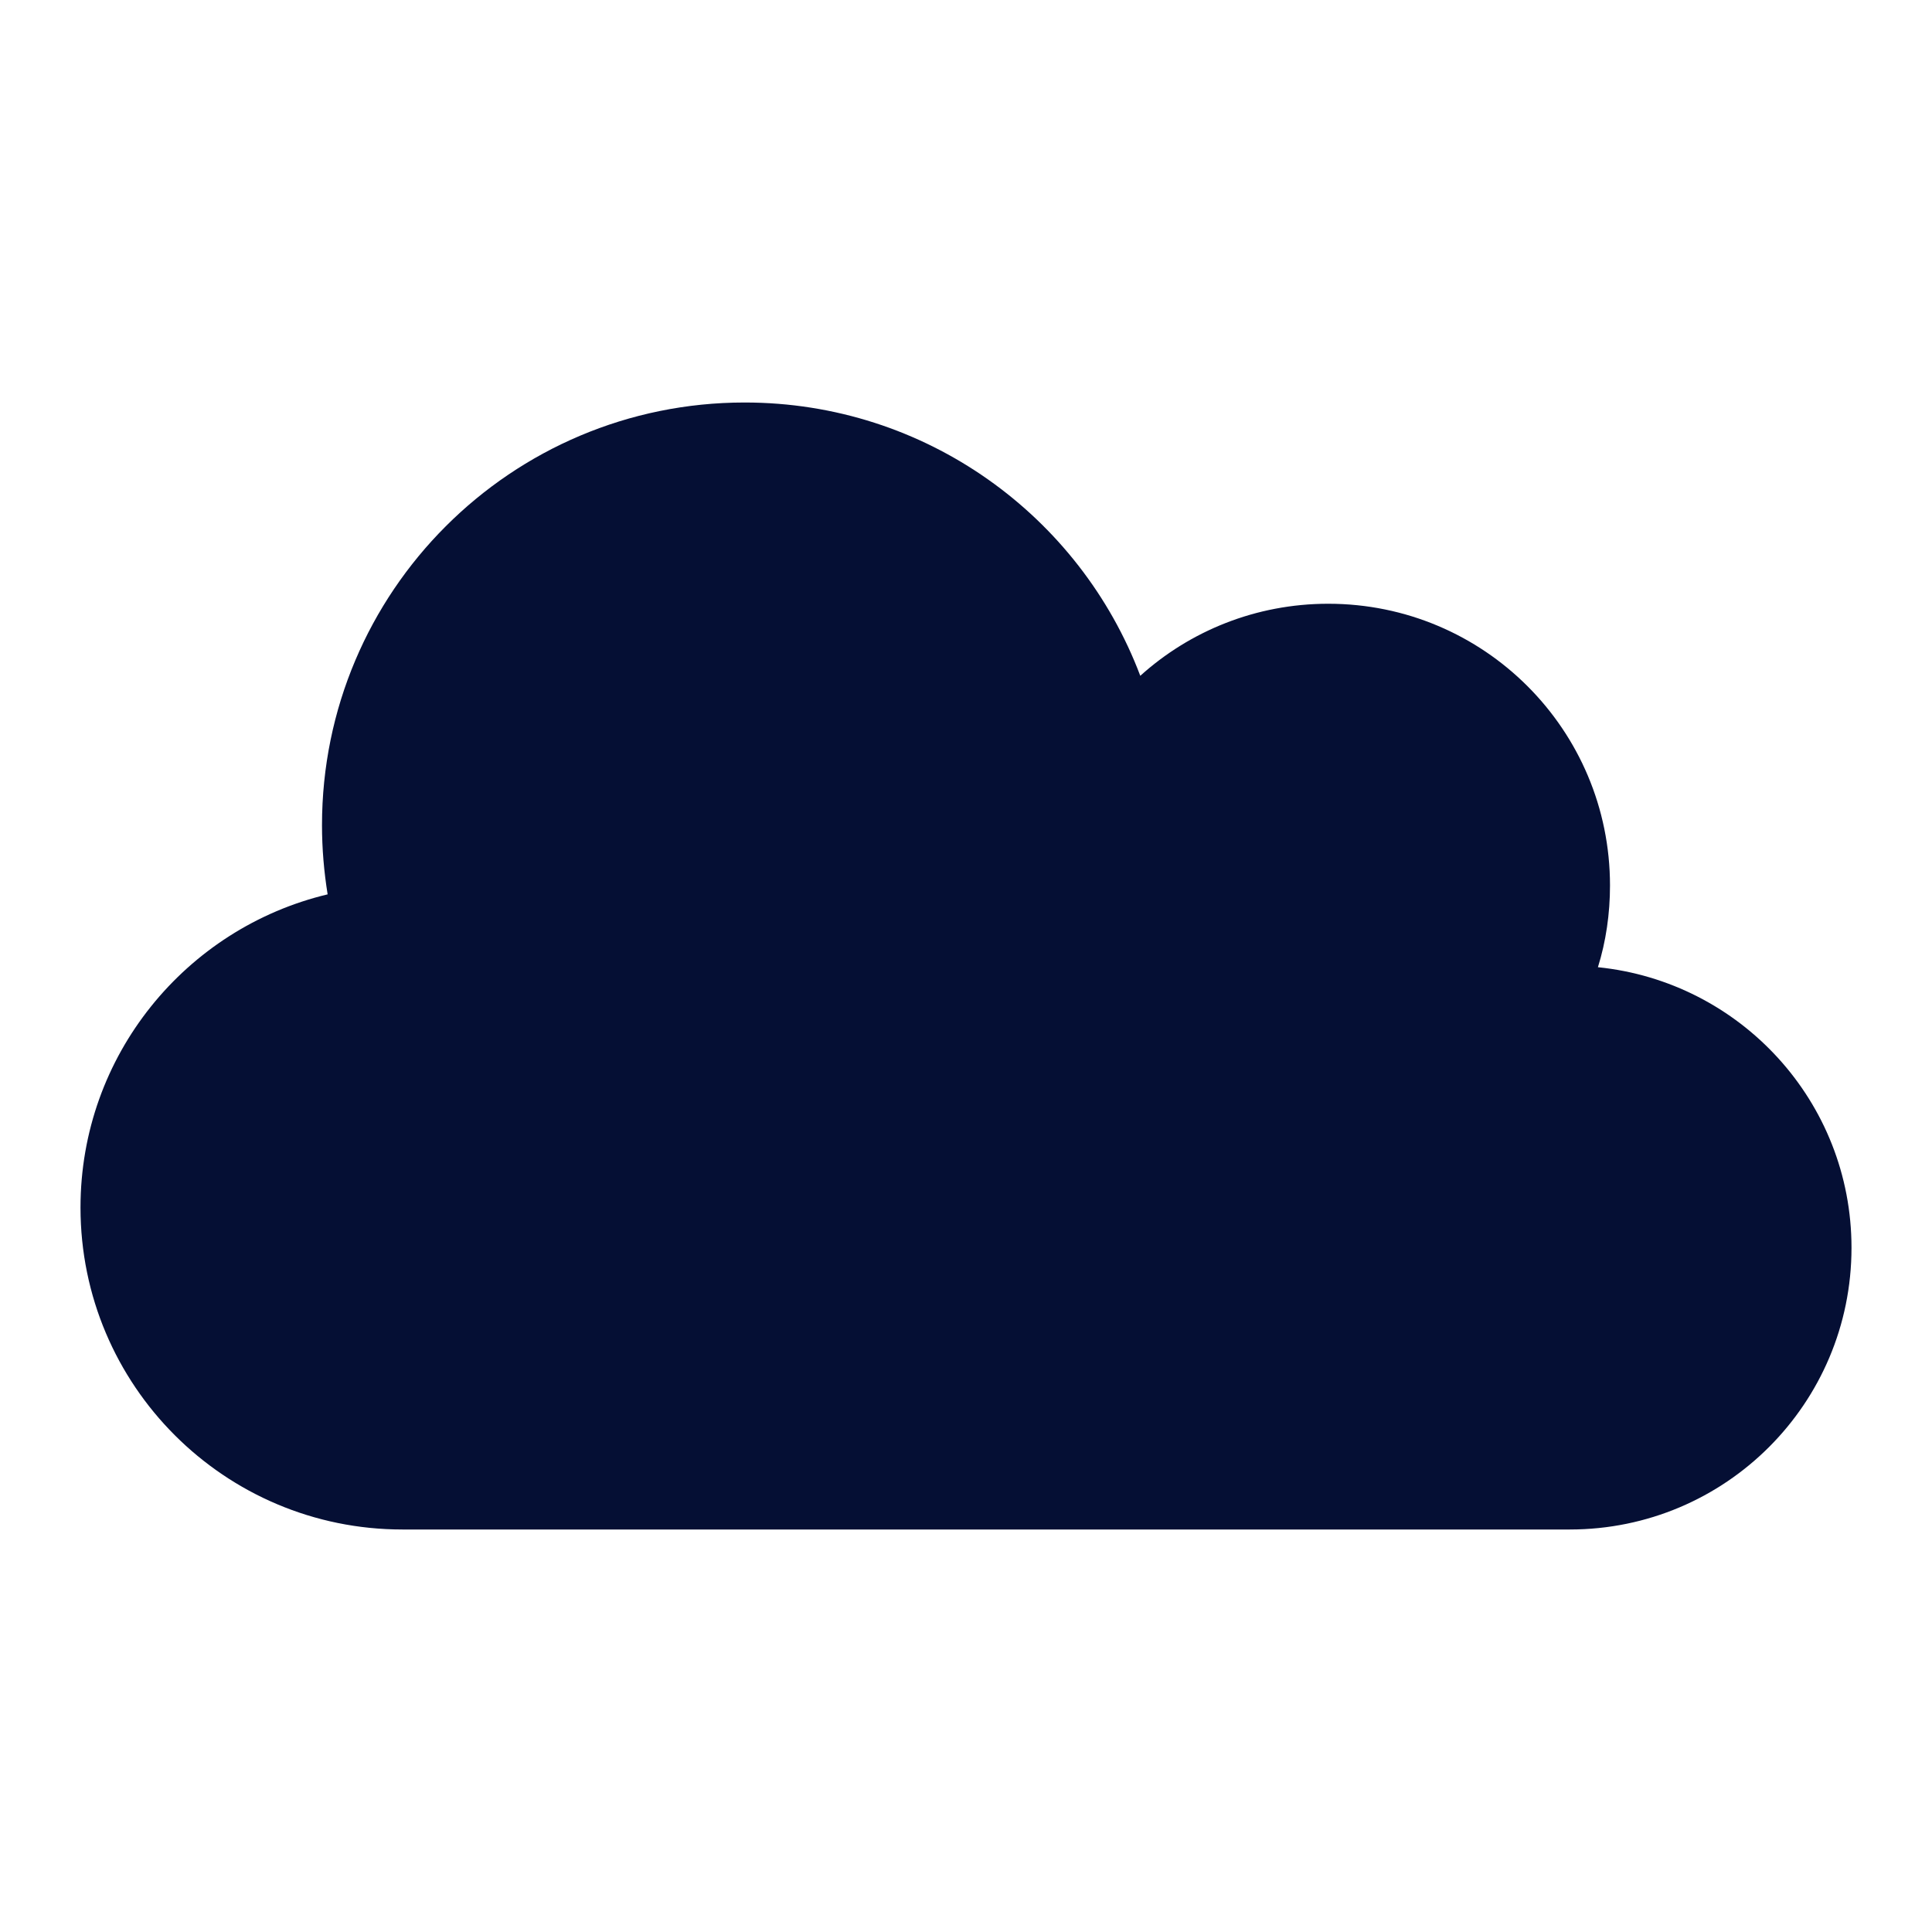
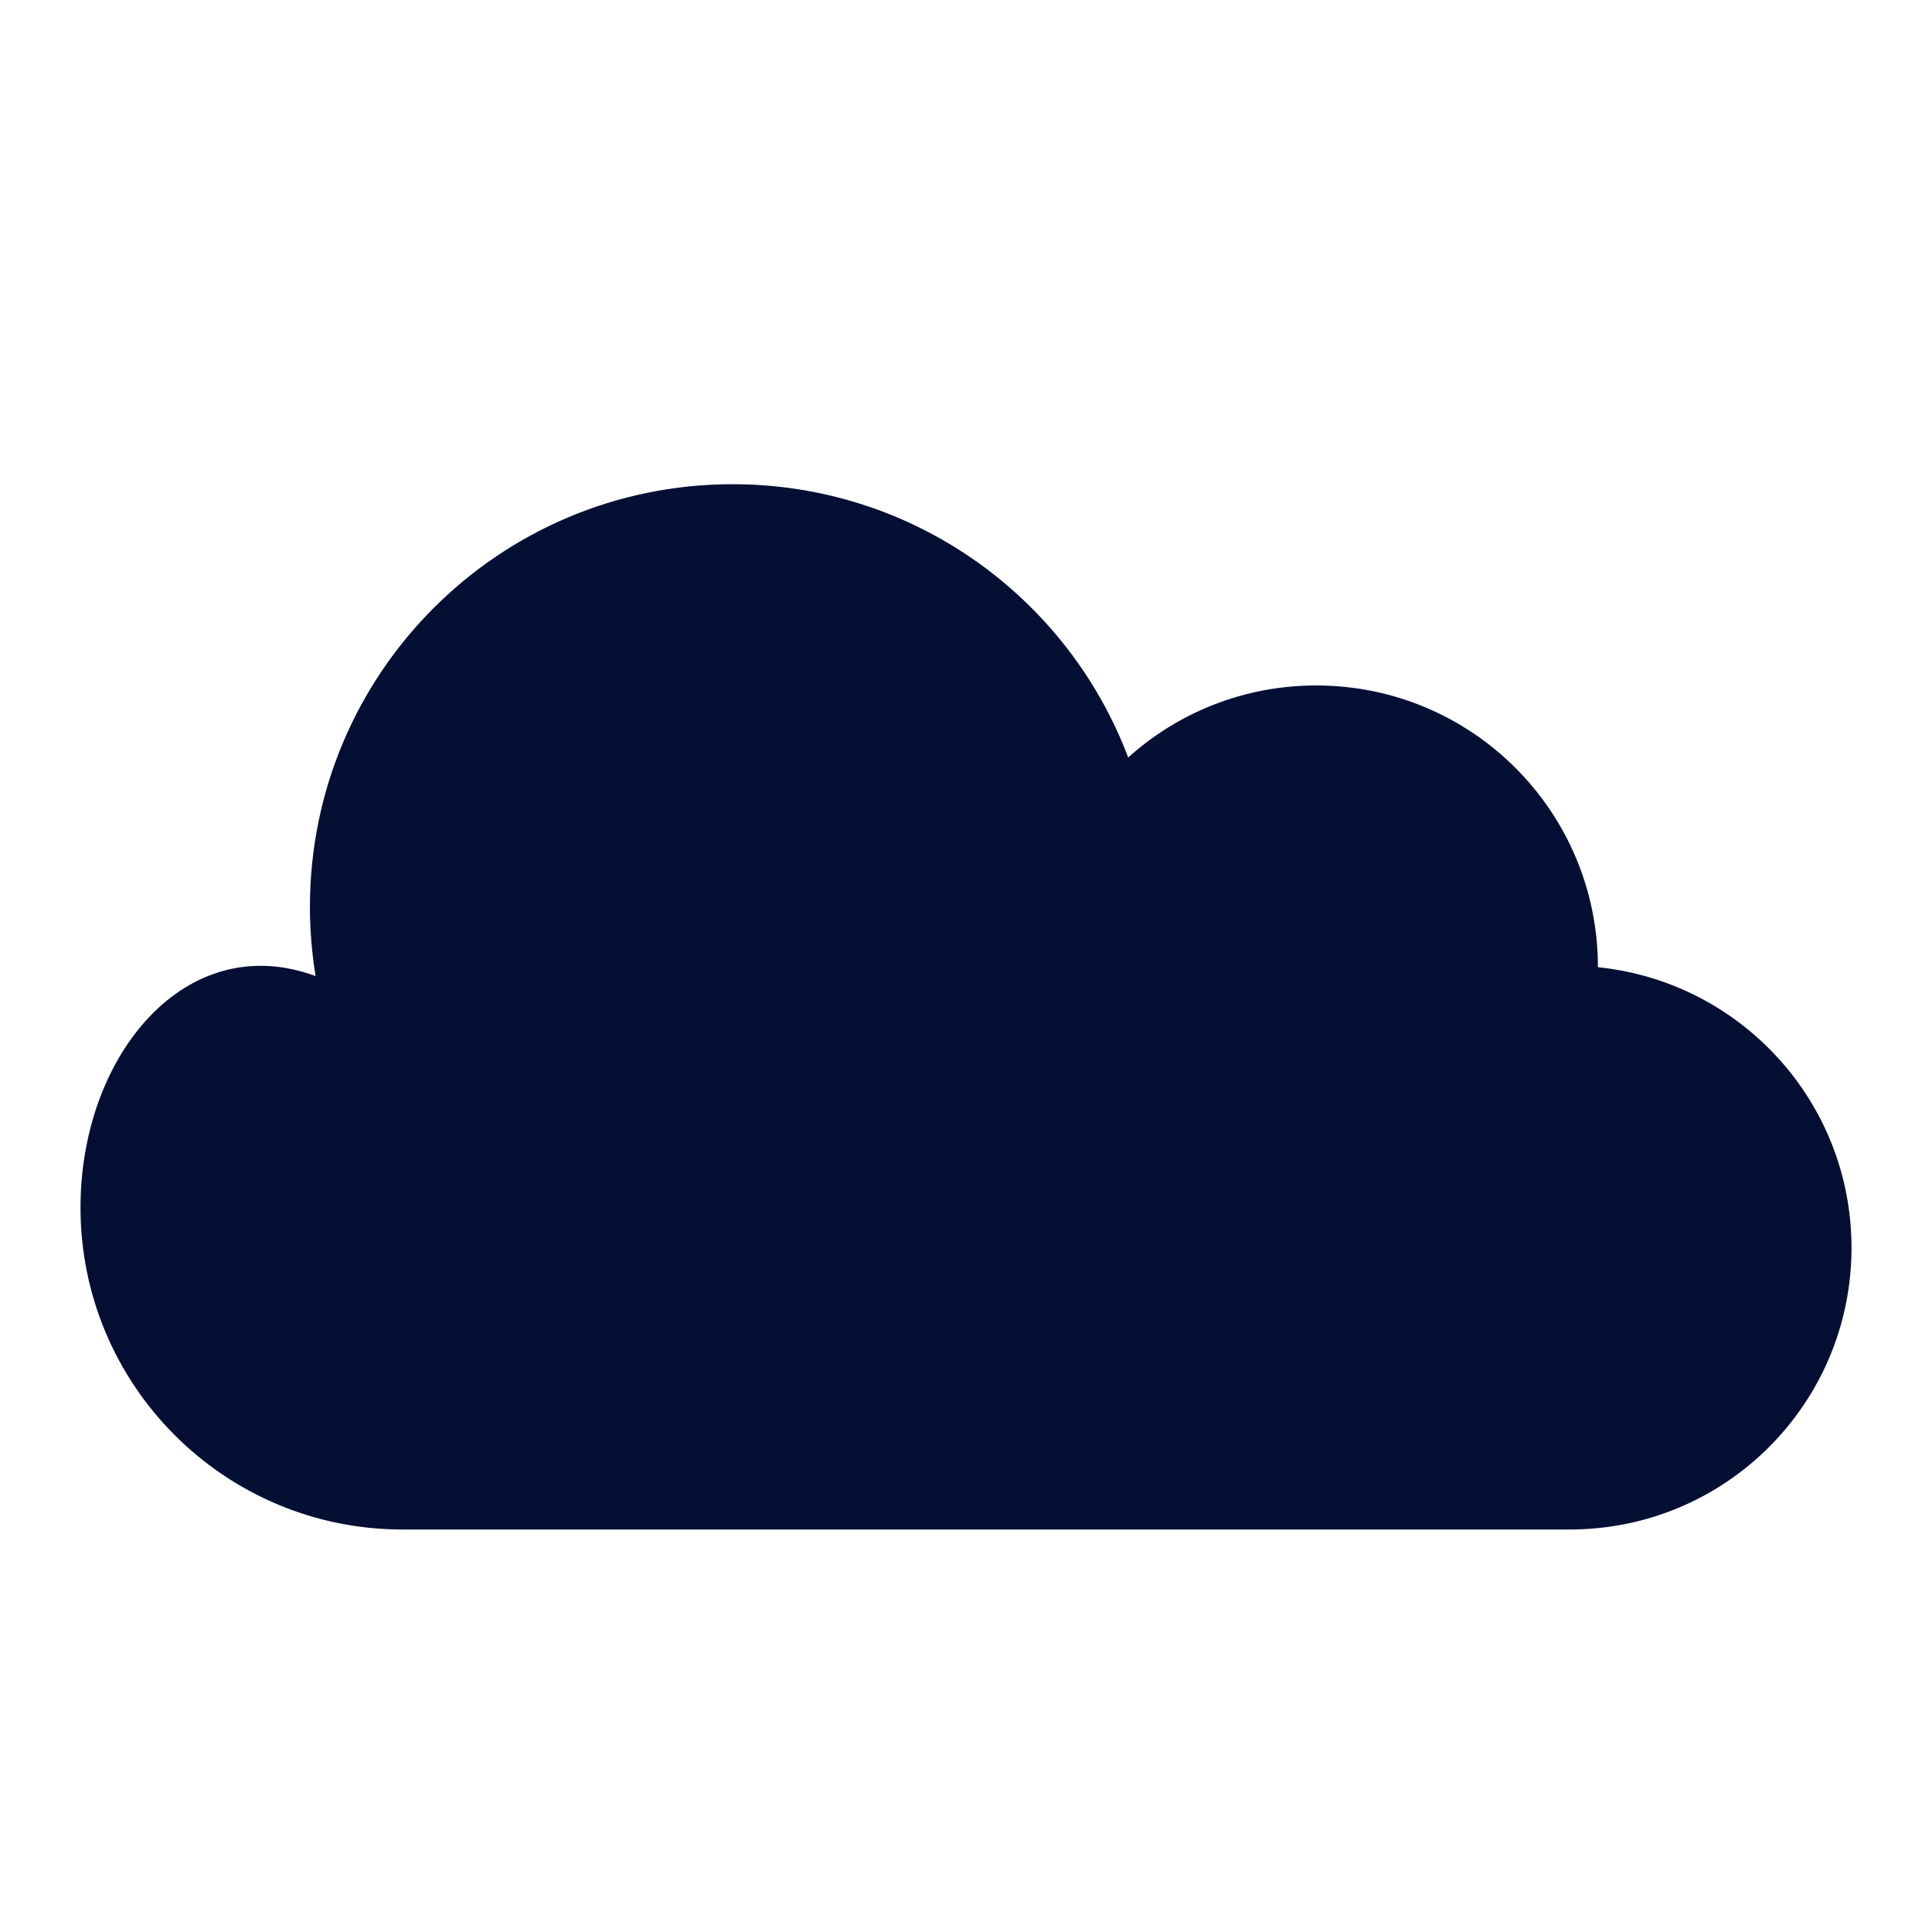
<svg xmlns="http://www.w3.org/2000/svg" version="1.1" id="Ebene_1" x="0px" y="0px" viewBox="0 0 480 480" style="enable-background:new 0 0 480 480;" xml:space="preserve">
  <style type="text/css">
	.st0{fill:#050F34;}
</style>
-   <path class="st0" d="M397,240.3c2-6.4,3-13.3,3-20.3c0-38.7-31.3-70-70-70c-18,0-34.4,6.8-46.7,17.9c-15-39.7-53.3-67.9-98.3-67.9  c-58,0-105,47-105,105c0,5.9,0.5,11.6,1.4,17.2C46.2,230.6,20,262.2,20,300c0,44.2,35.8,80,80,80h290c38.7,0,70-31.3,70-70  C460,273.7,432.4,243.9,397,240.3z" />
+   <path class="st0" d="M397,240.3c0-38.7-31.3-70-70-70c-18,0-34.4,6.8-46.7,17.9c-15-39.7-53.3-67.9-98.3-67.9  c-58,0-105,47-105,105c0,5.9,0.5,11.6,1.4,17.2C46.2,230.6,20,262.2,20,300c0,44.2,35.8,80,80,80h290c38.7,0,70-31.3,70-70  C460,273.7,432.4,243.9,397,240.3z" />
</svg>